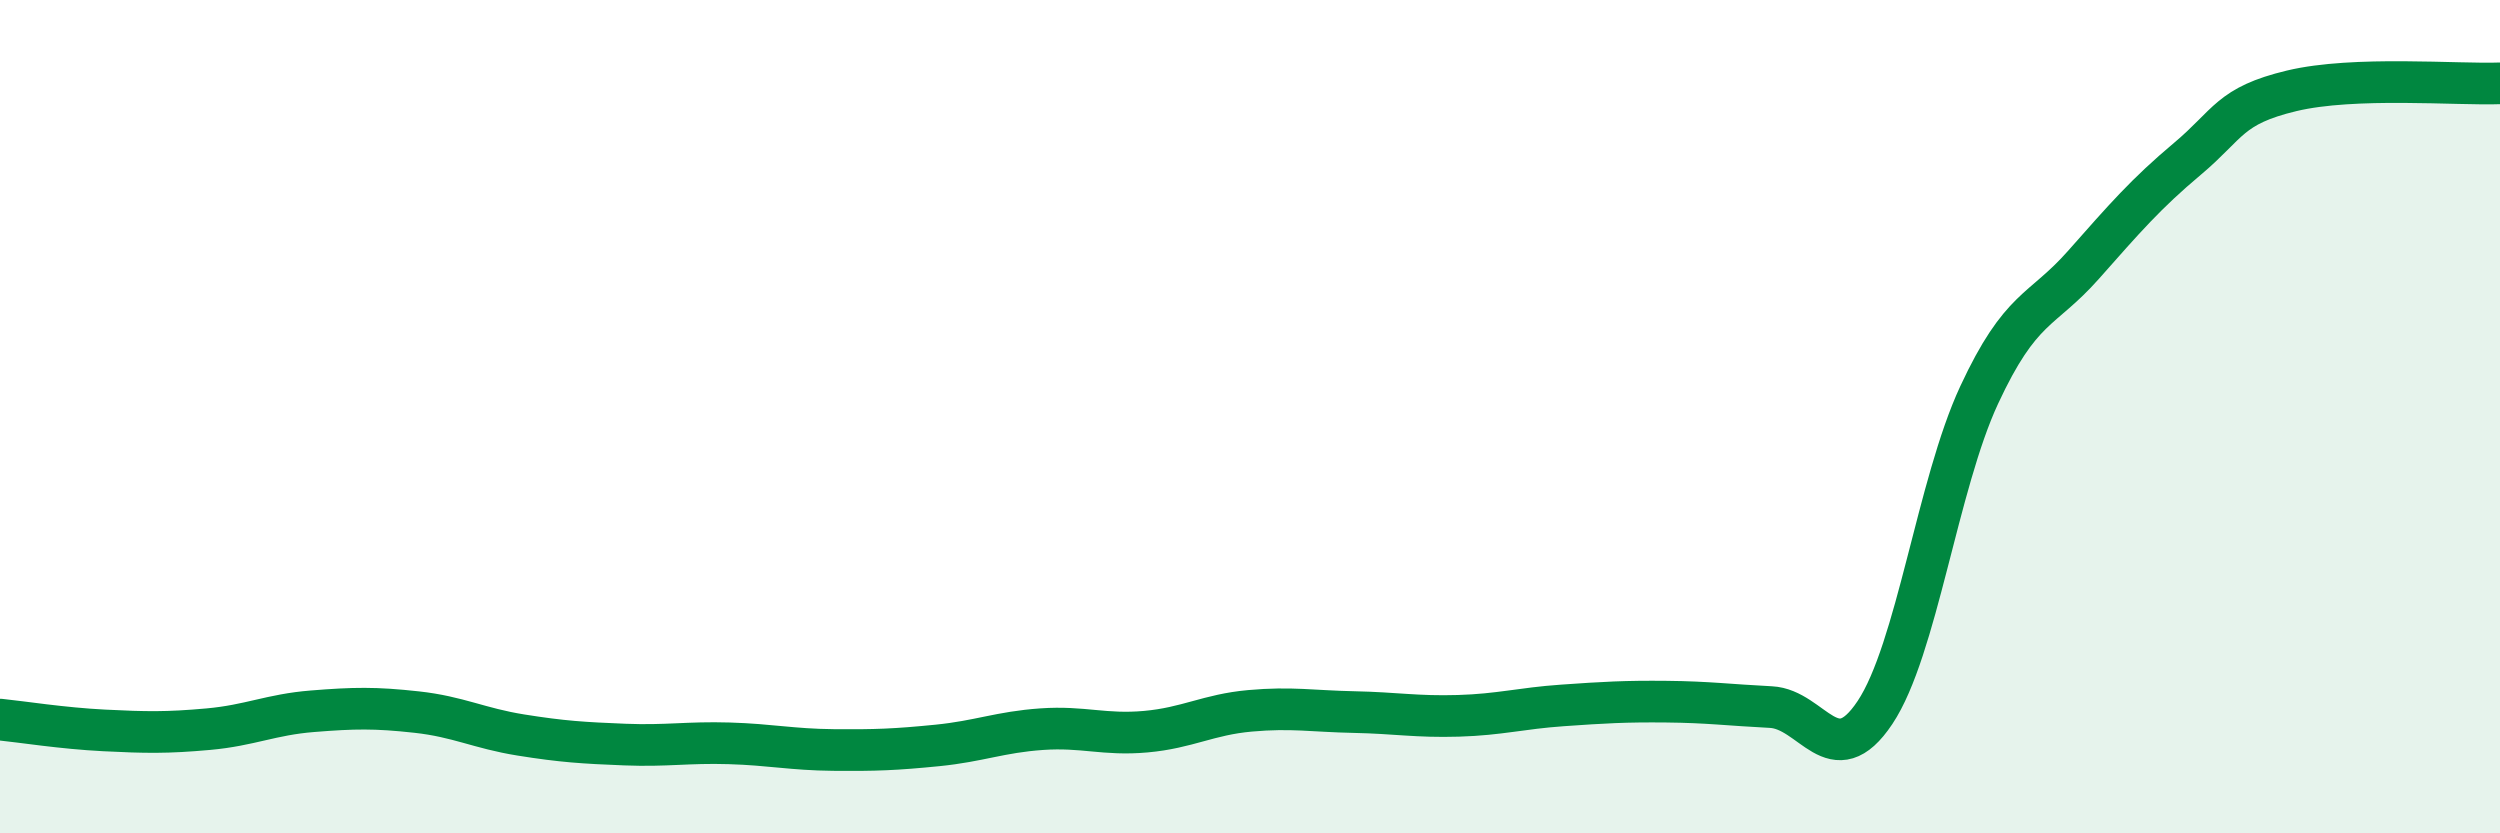
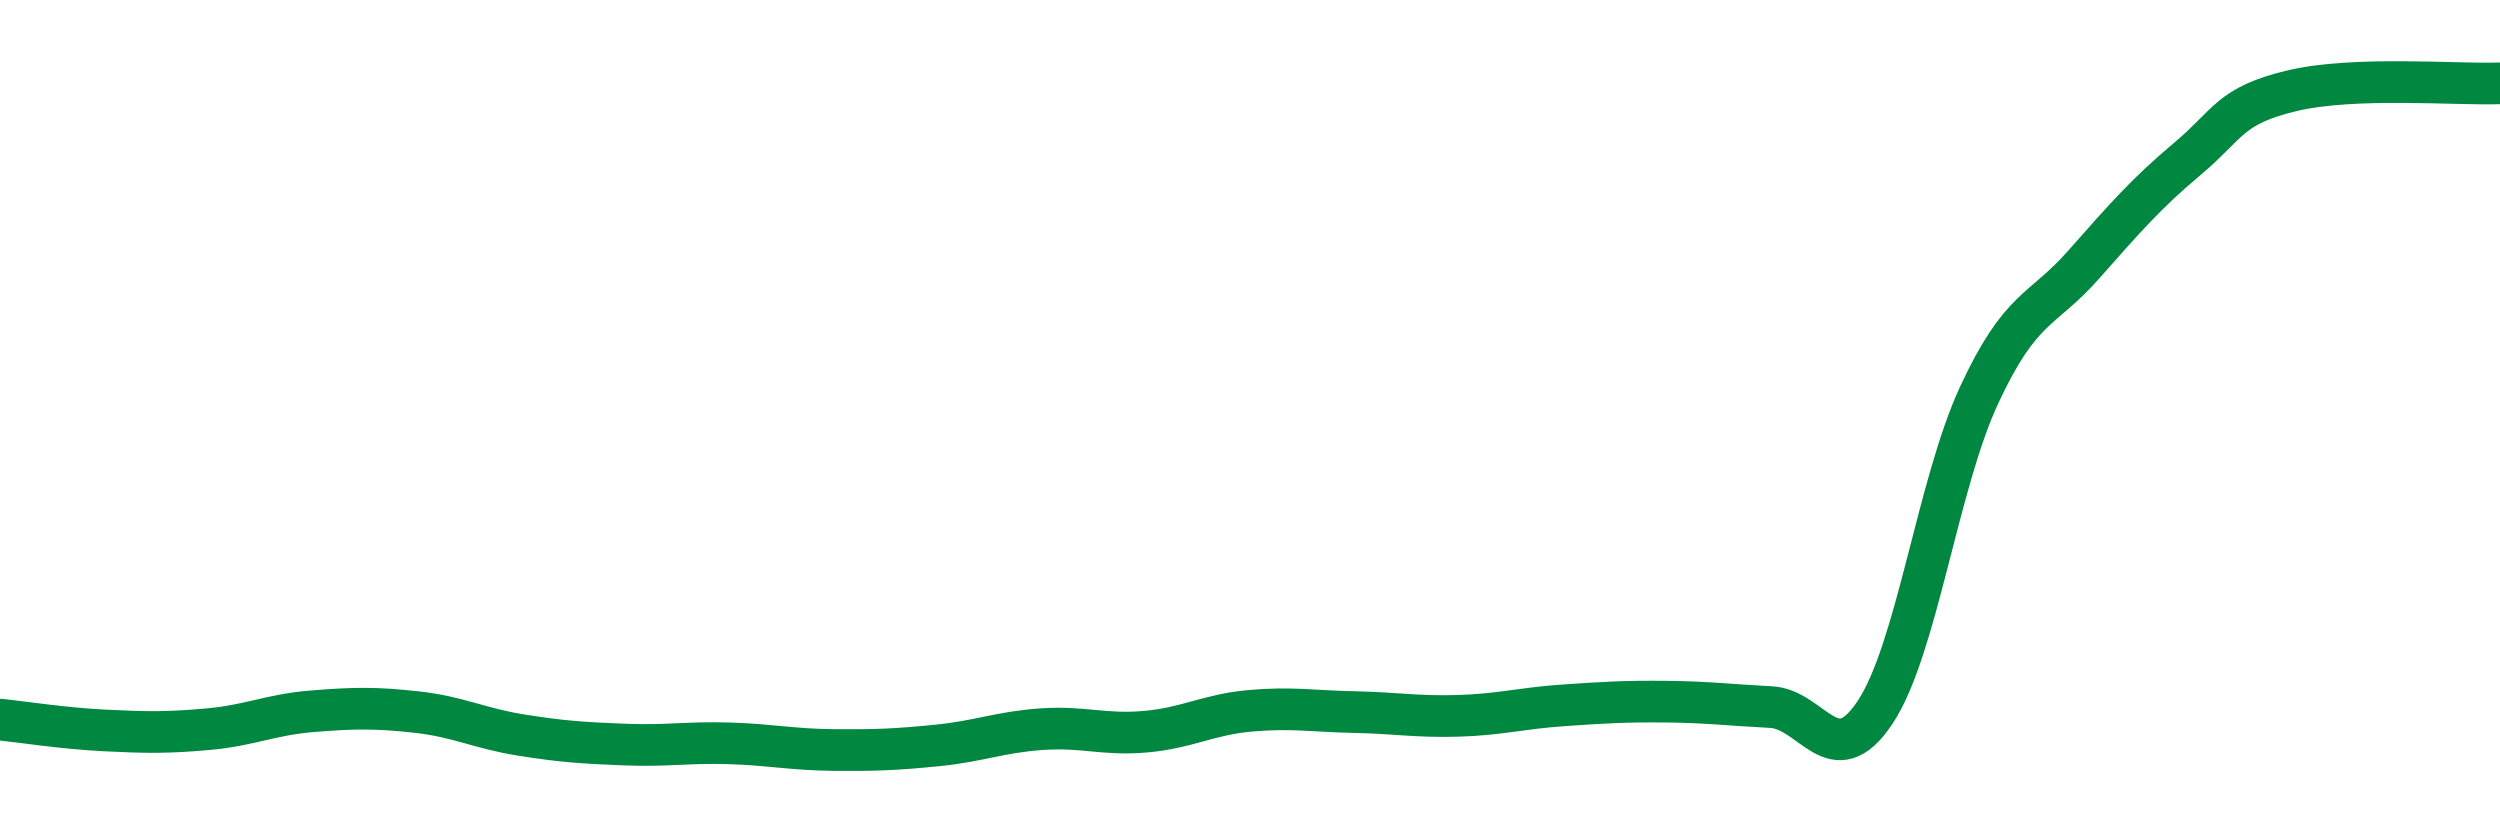
<svg xmlns="http://www.w3.org/2000/svg" width="60" height="20" viewBox="0 0 60 20">
-   <path d="M 0,17.27 C 0.5,17.32 1.5,17.48 2.5,17.53 C 3.5,17.58 4,17.59 5,17.5 C 6,17.41 6.5,17.15 7.5,17.07 C 8.5,16.99 9,16.98 10,17.09 C 11,17.2 11.5,17.48 12.5,17.64 C 13.5,17.8 14,17.83 15,17.87 C 16,17.91 16.5,17.81 17.5,17.84 C 18.5,17.87 19,17.99 20,18 C 21,18.01 21.5,17.99 22.5,17.89 C 23.5,17.79 24,17.57 25,17.5 C 26,17.43 26.5,17.65 27.5,17.56 C 28.5,17.47 29,17.15 30,17.06 C 31,16.97 31.5,17.07 32.5,17.09 C 33.5,17.11 34,17.21 35,17.18 C 36,17.15 36.5,17 37.5,16.93 C 38.5,16.86 39,16.83 40,16.84 C 41,16.85 41.5,16.92 42.5,16.97 C 43.5,17.02 44,18.6 45,17.1 C 46,15.6 46.5,11.63 47.5,9.48 C 48.5,7.33 49,7.49 50,6.36 C 51,5.23 51.5,4.65 52.5,3.81 C 53.5,2.97 53.5,2.54 55,2.18 C 56.5,1.82 59,2.04 60,2L60 20L0 20Z" fill="#008740" opacity="0.1" stroke-linecap="round" stroke-linejoin="round" />
  <path d="M 0,17.27 C 0.5,17.32 1.5,17.48 2.5,17.53 C 3.5,17.58 4,17.59 5,17.5 C 6,17.41 6.5,17.15 7.5,17.07 C 8.5,16.99 9,16.98 10,17.09 C 11,17.2 11.5,17.48 12.5,17.64 C 13.5,17.8 14,17.83 15,17.87 C 16,17.91 16.5,17.81 17.5,17.84 C 18.5,17.87 19,17.99 20,18 C 21,18.01 21.5,17.99 22.5,17.89 C 23.5,17.79 24,17.57 25,17.5 C 26,17.43 26.5,17.65 27.5,17.56 C 28.5,17.47 29,17.15 30,17.06 C 31,16.97 31.5,17.07 32.5,17.09 C 33.5,17.11 34,17.21 35,17.18 C 36,17.15 36.5,17 37.5,16.93 C 38.5,16.86 39,16.83 40,16.84 C 41,16.85 41.5,16.92 42.5,16.97 C 43.5,17.02 44,18.6 45,17.1 C 46,15.6 46.5,11.63 47.5,9.48 C 48.5,7.33 49,7.49 50,6.36 C 51,5.23 51.5,4.65 52.5,3.81 C 53.5,2.97 53.5,2.54 55,2.18 C 56.5,1.82 59,2.04 60,2" stroke="#008740" stroke-width="1" fill="none" stroke-linecap="round" stroke-linejoin="round" />
</svg>